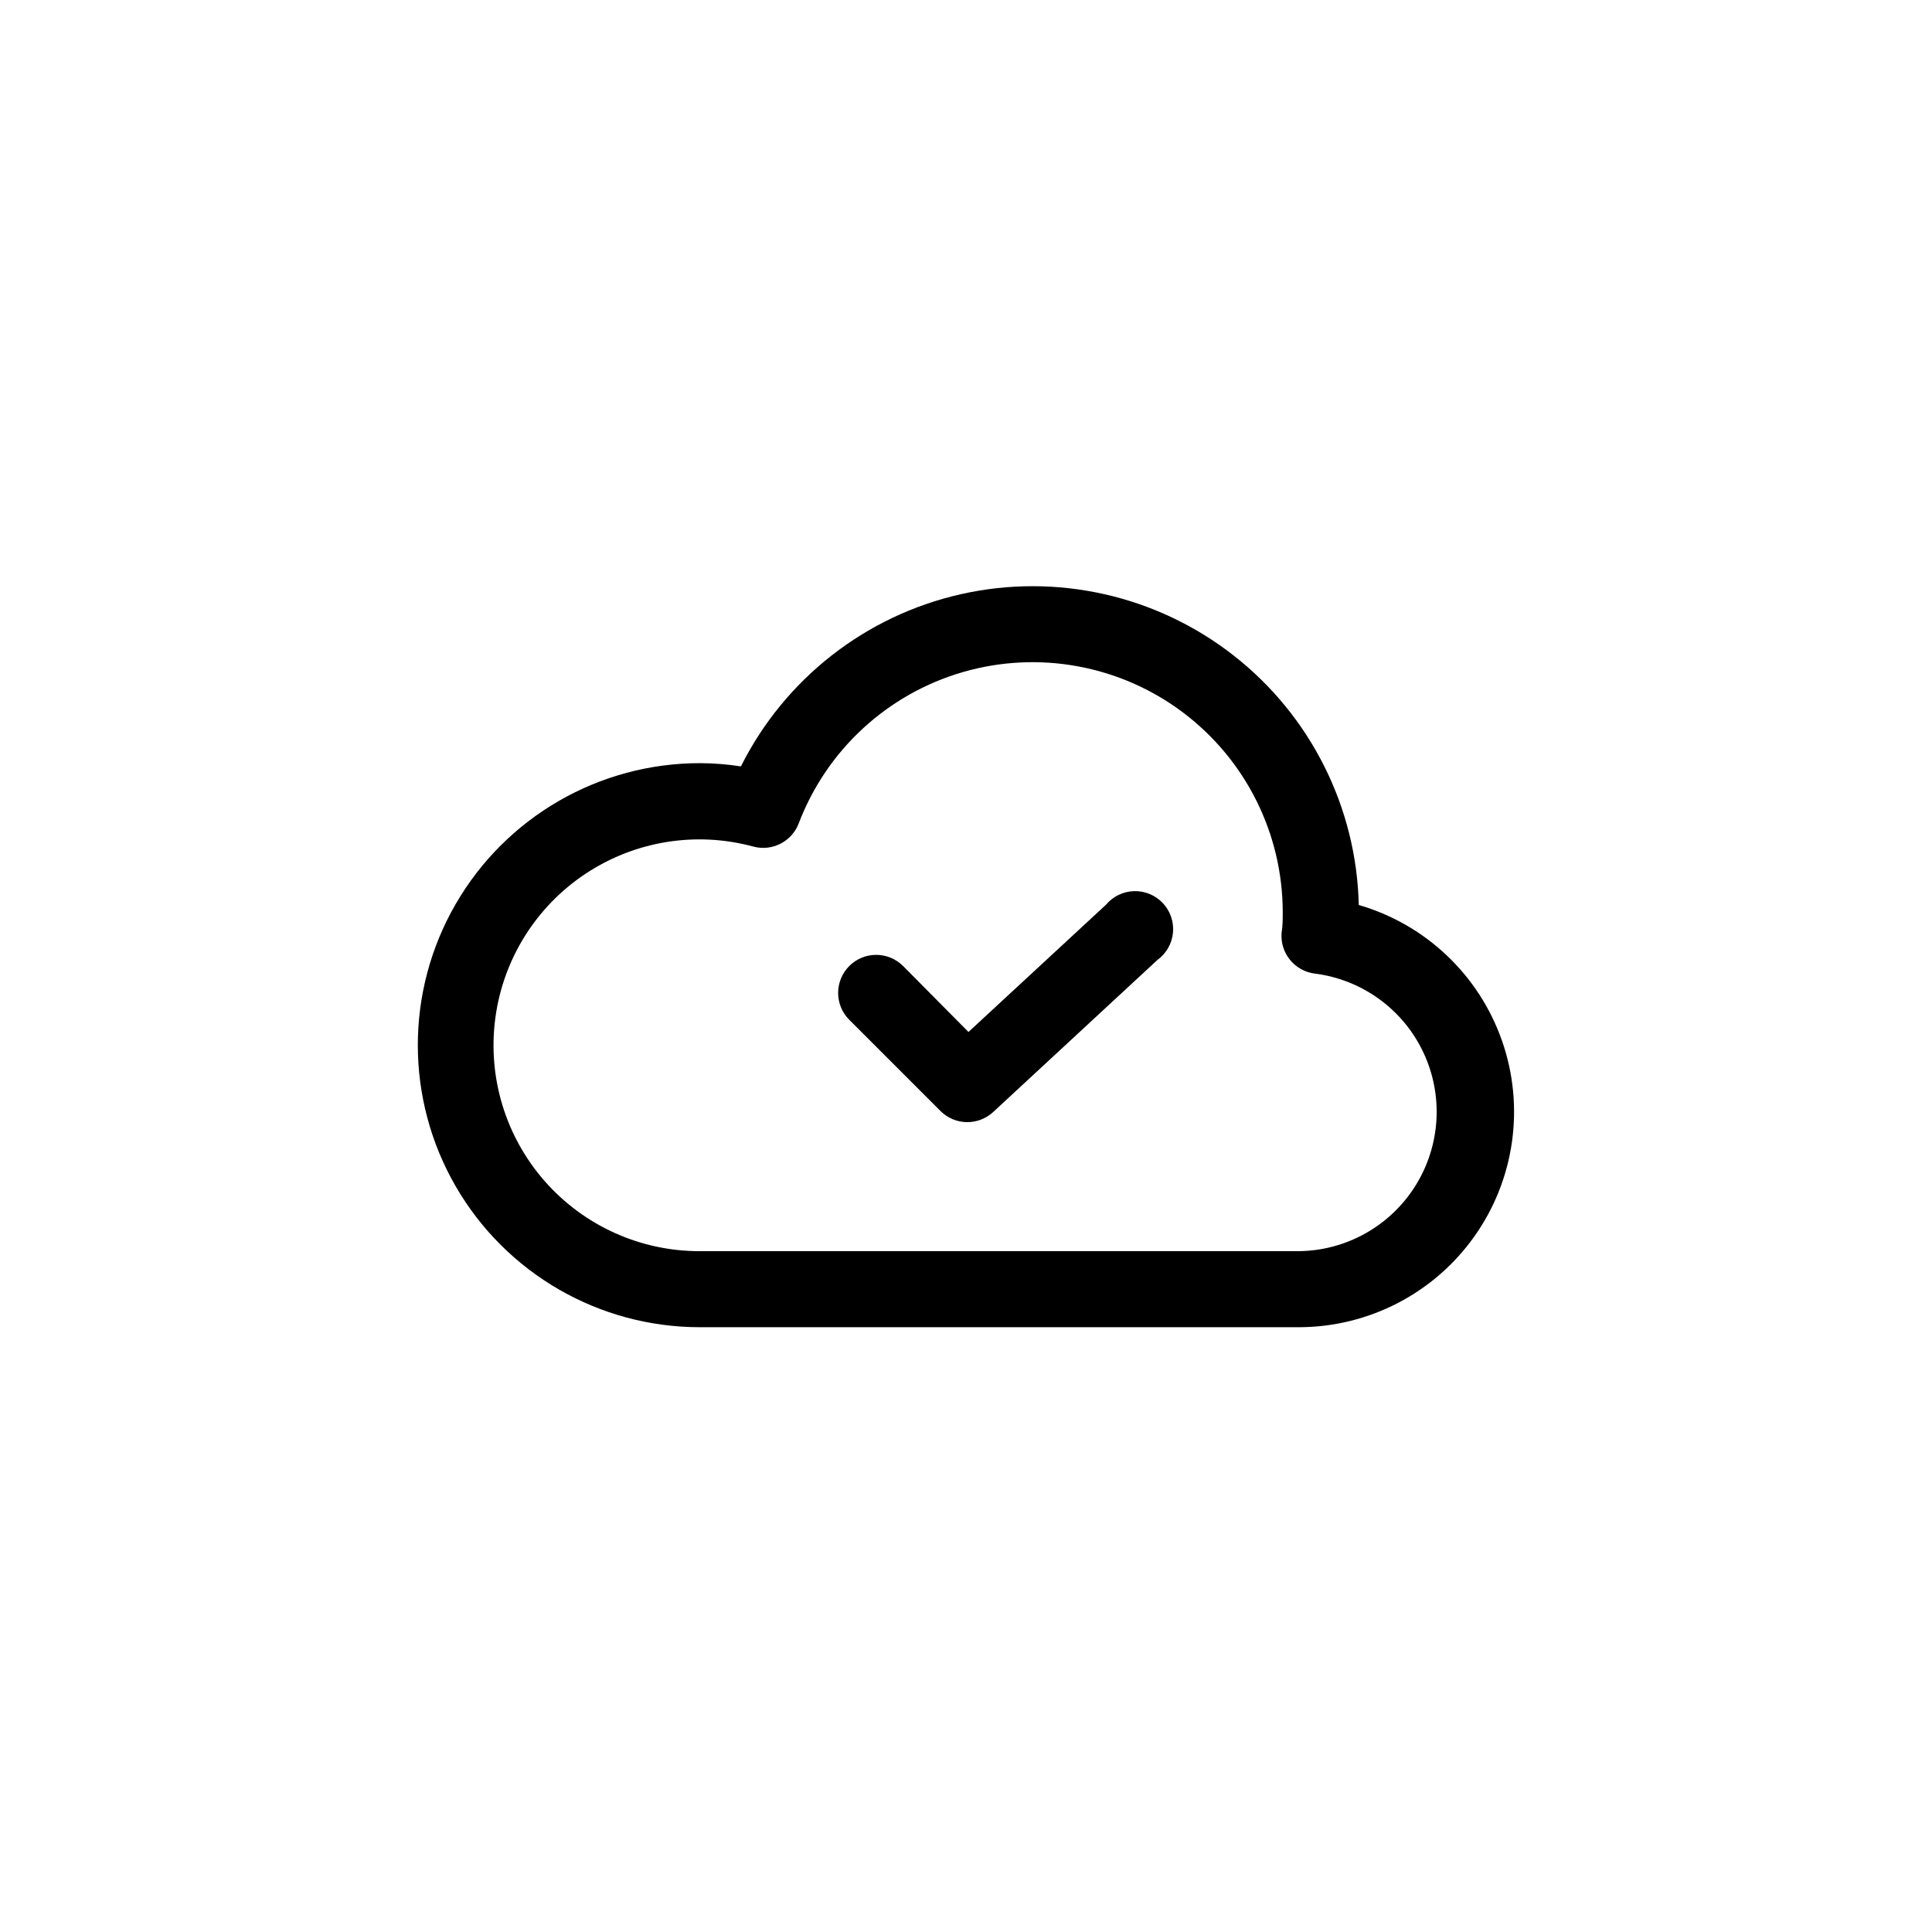
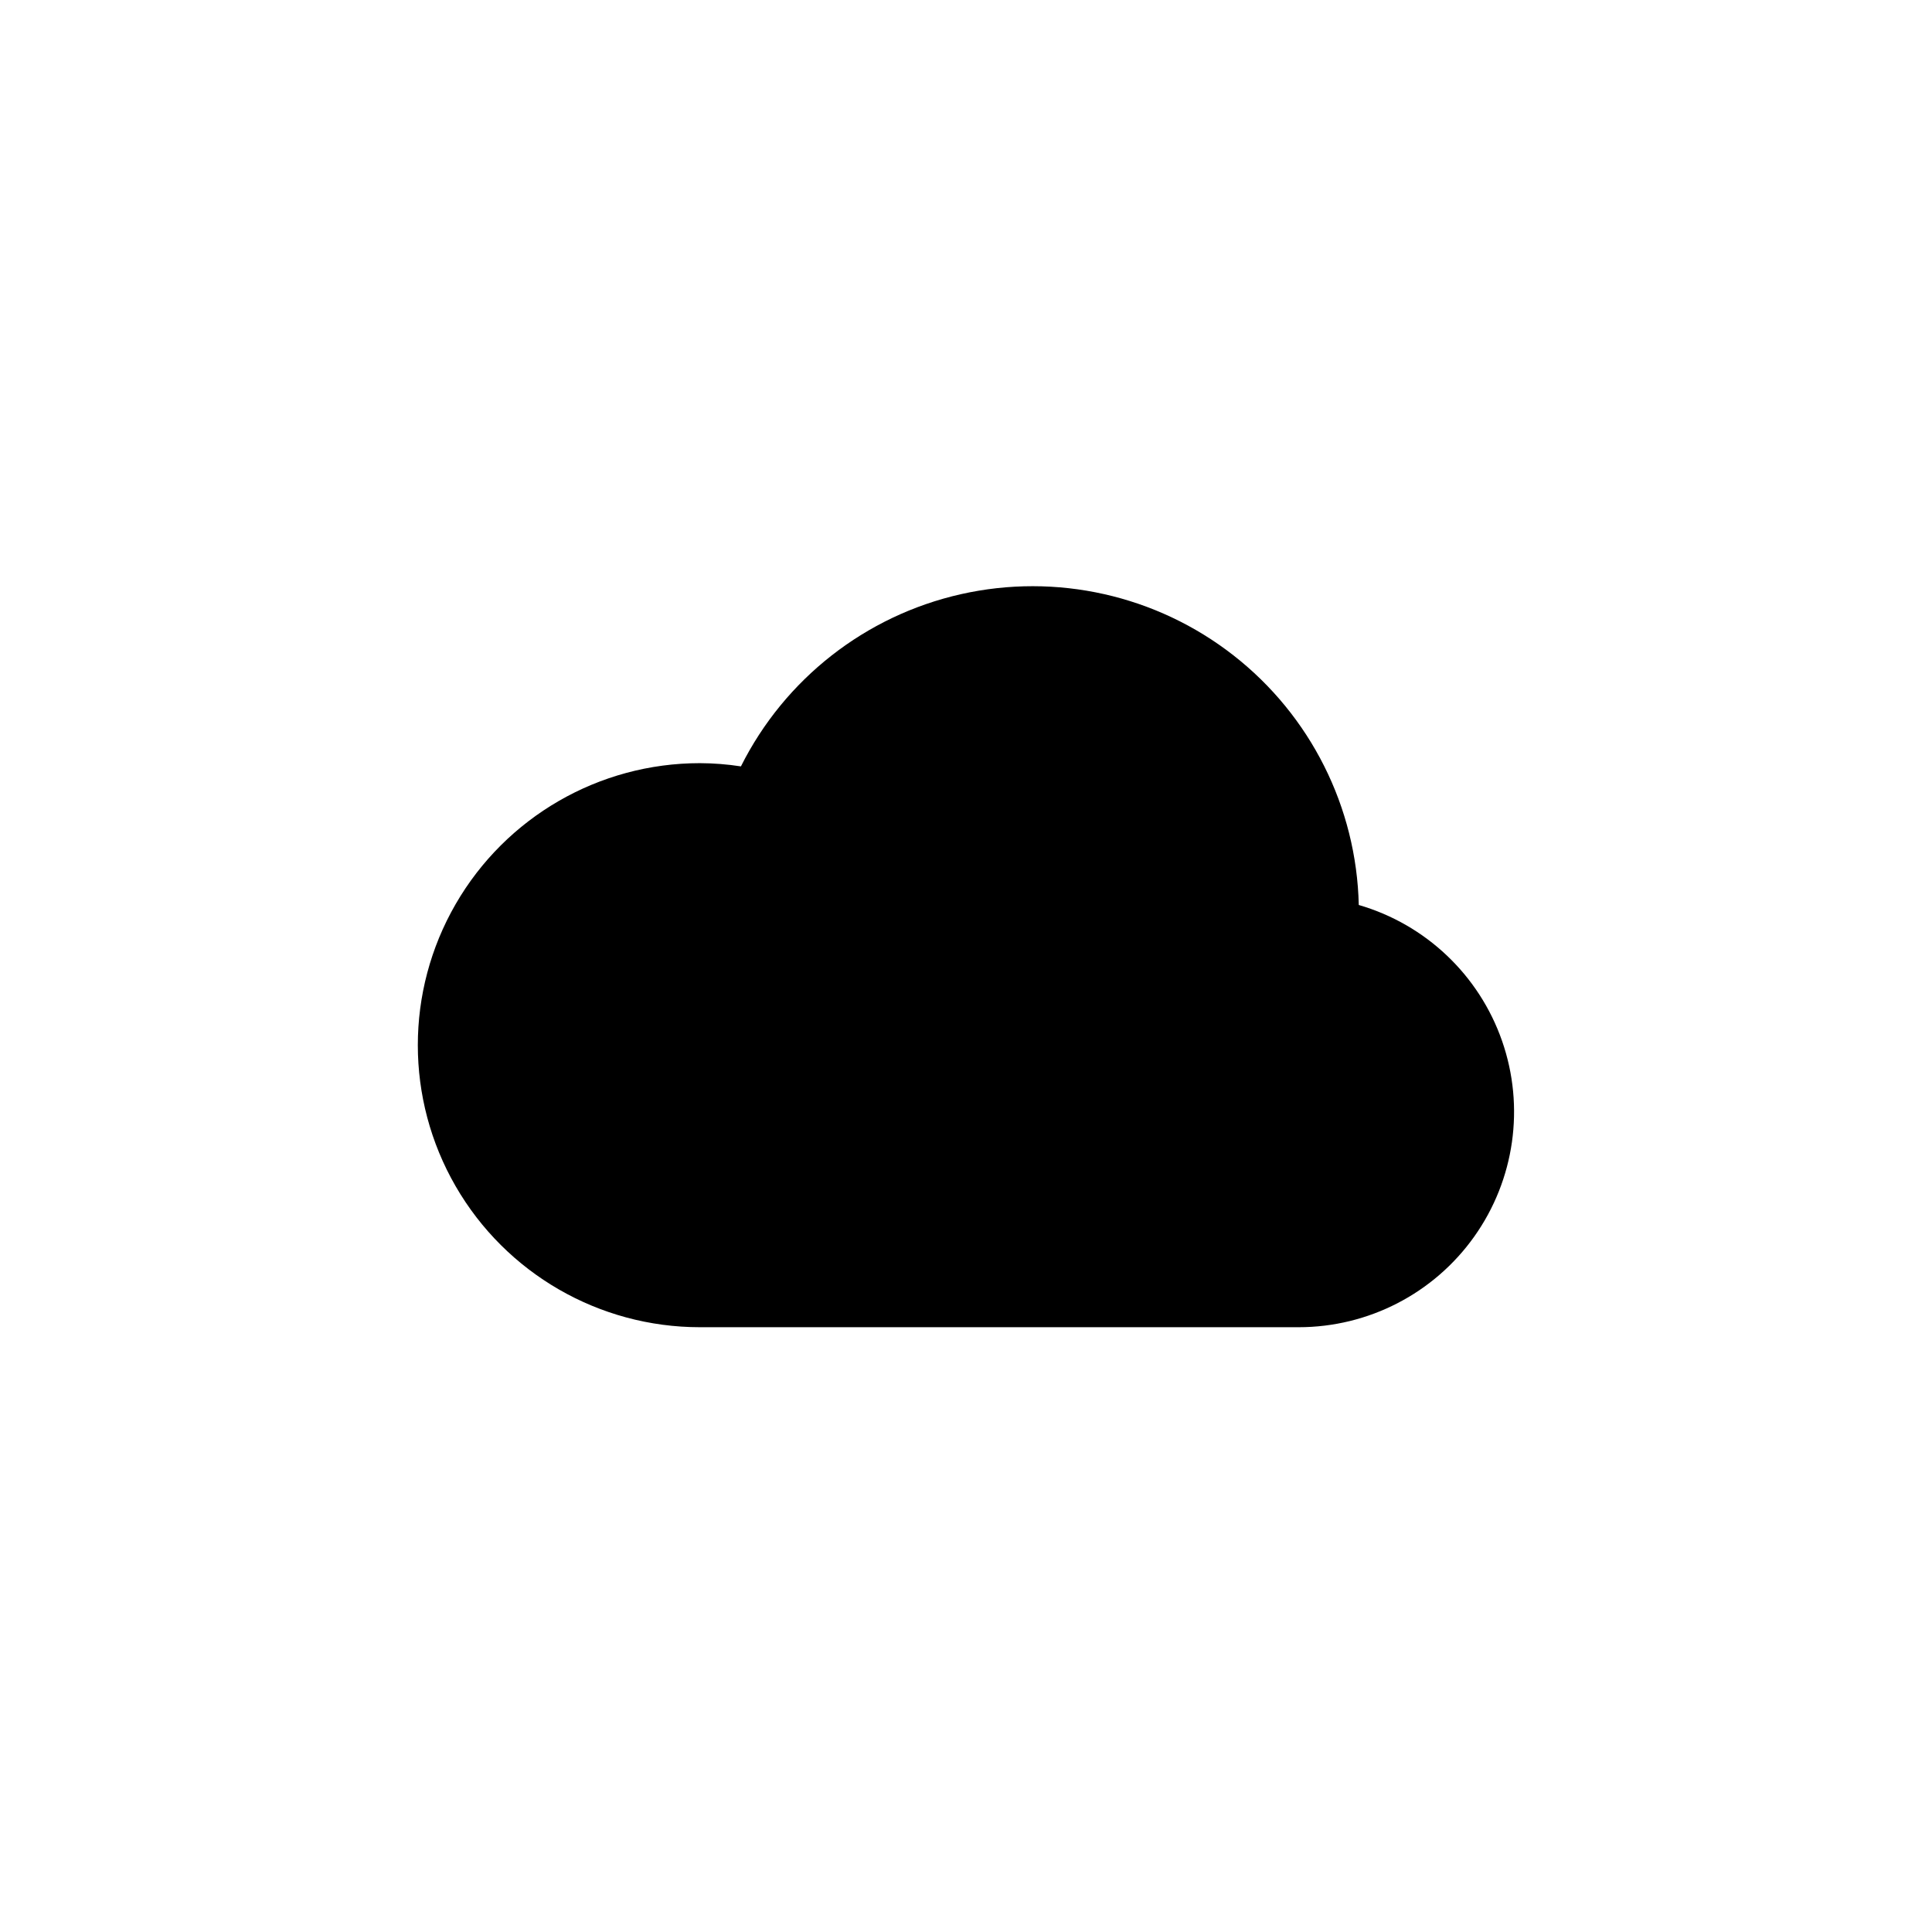
<svg xmlns="http://www.w3.org/2000/svg" fill="#000000" width="800px" height="800px" version="1.1" viewBox="144 144 512 512">
  <g>
-     <path d="m504.09 383.83c-0.594-25.918-12.785-50.203-33.215-66.16-20.43-15.957-46.945-21.906-72.234-16.203-25.289 5.703-46.684 22.453-58.289 45.633-3.602-0.555-7.238-0.844-10.883-0.855-26.703 0-51.375 14.246-64.727 37.371-13.352 23.125-13.352 51.613 0 74.738 13.352 23.125 38.023 37.371 64.727 37.371h158.7c18.484-0.004 35.82-8.953 46.523-24.02 10.707-15.066 13.457-34.383 7.375-51.836-6.078-17.453-20.23-30.883-37.977-36.039zm-15.922 91.742h-158.7c-15.742 0.035-30.73-6.731-41.117-18.559-10.387-11.828-15.16-27.566-13.09-43.172 2.066-15.605 10.773-29.555 23.883-38.27 13.109-8.715 29.344-11.344 44.531-7.211 4.981 1.316 10.152-1.332 11.992-6.148 7.406-19.469 23.535-34.328 43.551-40.117 20.012-5.785 41.582-1.828 58.242 10.684 16.656 12.516 26.461 32.129 26.477 52.965 0 1.812 0 3.629-0.301 5.441-0.445 5.406 3.473 10.195 8.863 10.832 12.488 1.602 23.301 9.457 28.684 20.836 5.383 11.383 4.598 24.723-2.086 35.391-6.68 10.672-18.34 17.203-30.93 17.328z" />
-     <path d="m437.08 383.78-36.426 33.703-17.328-17.48c-3.938-3.938-10.324-3.938-14.258 0-3.938 3.938-3.938 10.32 0 14.258l24.184 24.184-0.004-0.004c3.832 3.816 9.992 3.926 13.957 0.254l43.527-40.305c2.34-1.695 3.84-4.316 4.117-7.191 0.277-2.879-0.695-5.734-2.668-7.848-1.973-2.109-4.758-3.273-7.648-3.191-2.887 0.082-5.602 1.398-7.453 3.621z" />
+     <path d="m504.09 383.83c-0.594-25.918-12.785-50.203-33.215-66.16-20.43-15.957-46.945-21.906-72.234-16.203-25.289 5.703-46.684 22.453-58.289 45.633-3.602-0.555-7.238-0.844-10.883-0.855-26.703 0-51.375 14.246-64.727 37.371-13.352 23.125-13.352 51.613 0 74.738 13.352 23.125 38.023 37.371 64.727 37.371h158.7c18.484-0.004 35.82-8.953 46.523-24.02 10.707-15.066 13.457-34.383 7.375-51.836-6.078-17.453-20.23-30.883-37.977-36.039zm-15.922 91.742h-158.7z" />
  </g>
</svg>